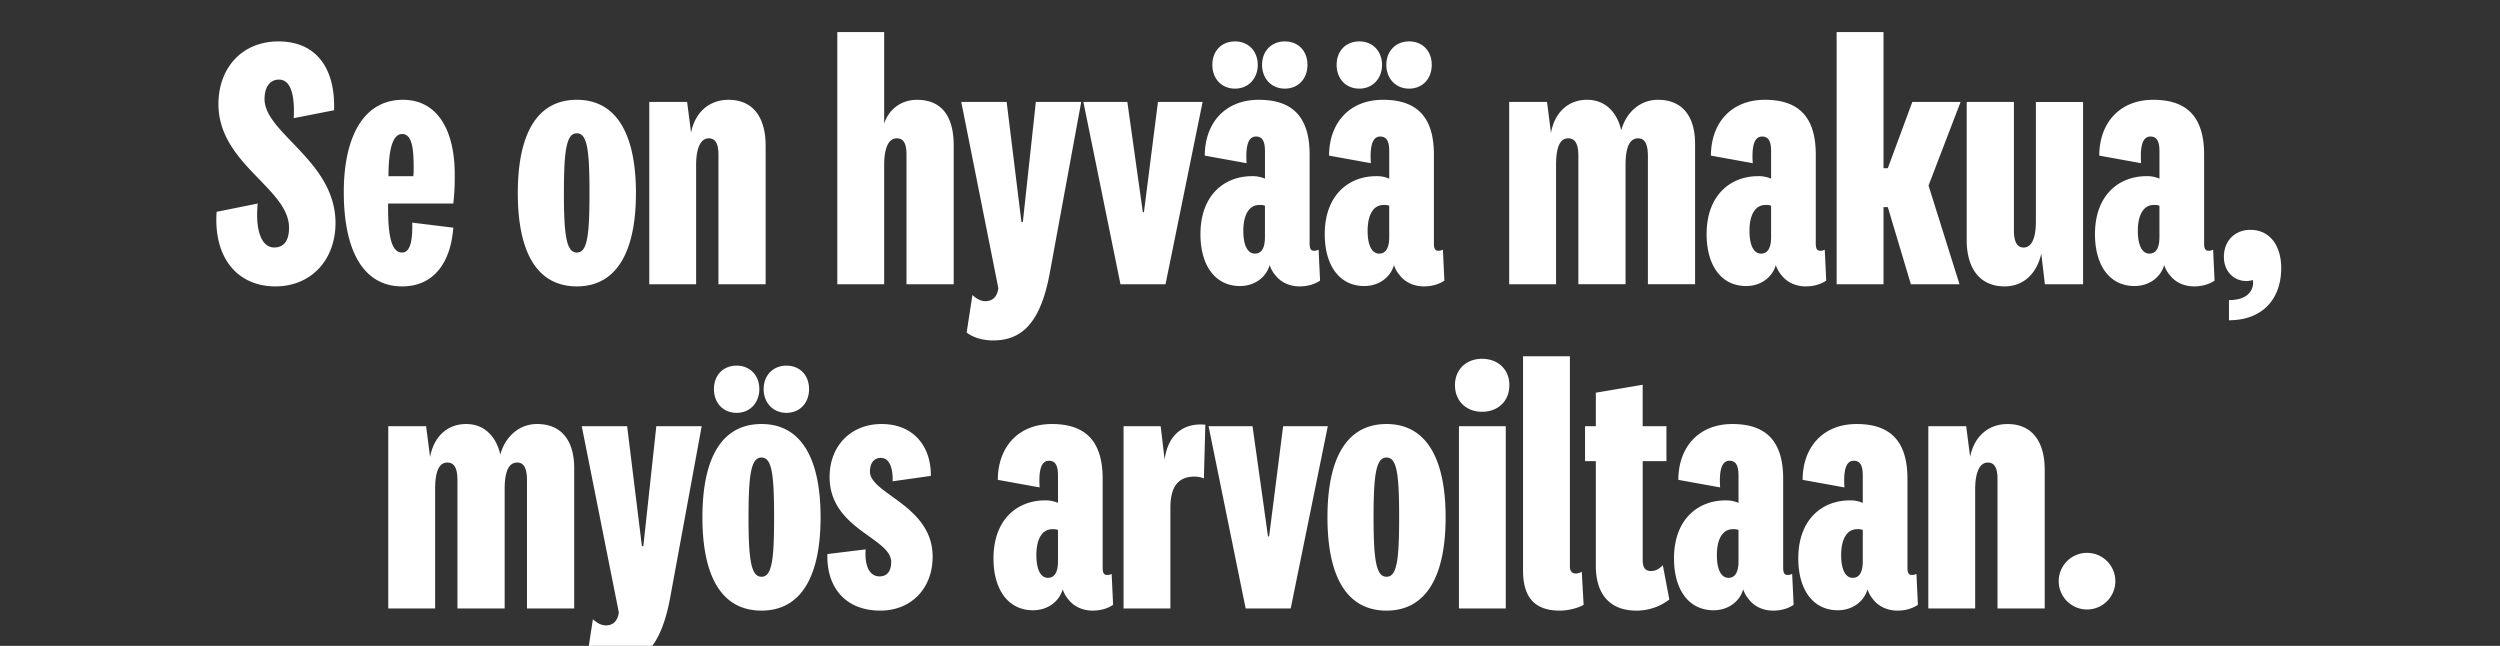
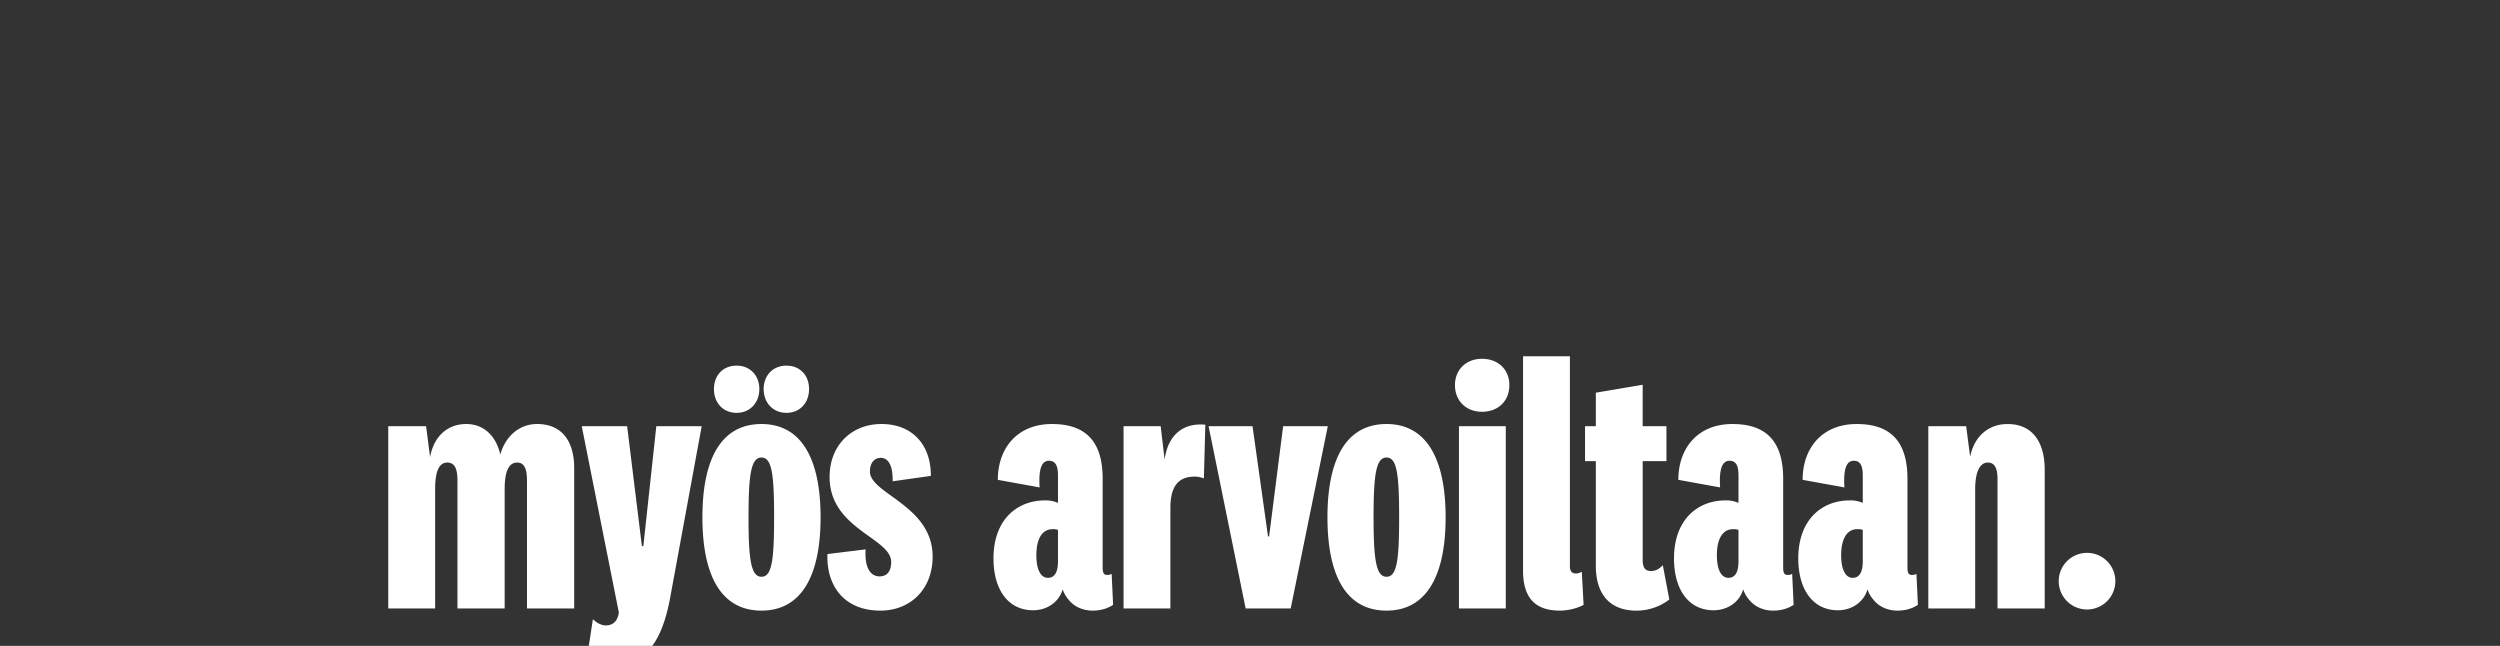
<svg xmlns="http://www.w3.org/2000/svg" width="99.777" height="25.776" viewBox="0 0 99.777 25.776">
  <rect x="0" y="0" width="99.777" height="25.776" fill="#333333" stroke="none" />
  <g fill="#fff">
-     <path d="M10.99 11.43c1.423 0 2.4-1.05 2.4-2.53 0-2.473-2.832-3.58-2.832-4.946 0-.46.201-.777.575-.777.503 0 .633.69.59 1.539l1.61-.316c.057-1.683-.72-2.747-2.214-2.747-1.481 0-2.401 1.079-2.401 2.502 0 2.387 2.818 3.365 2.818 4.932 0 .474-.173.79-.59.79-.517 0-.762-.69-.661-1.754l-1.64.331c-.129 1.87.863 2.976 2.344 2.976zM16.05 10.079c-.431 0-.575-.662-.56-1.956h2.602c.057-.517.057-.833.057-1.164 0-1.697-.647-2.976-2.07-2.976-1.596 0-2.358 1.524-2.358 3.68 0 2.387.805 3.767 2.33 3.767 1.279 0 1.94-.977 2.04-2.343l-1.638-.202c.014.604-.043 1.194-.403 1.194zm-.546-3.048c0-.935.13-1.682.546-1.682.417 0 .46.647.46 1.394 0 .086 0 .173-.014.288zM25.381 7.707c0-2.33-.762-3.724-2.358-3.724-1.61 0-2.357 1.394-2.357 3.724 0 2.329.747 3.723 2.357 3.723 1.596 0 2.358-1.394 2.358-3.723zm-1.854 0c0 1.696-.087 2.372-.504 2.372-.416 0-.517-.676-.517-2.372 0-1.711.1-2.387.517-2.387.417 0 .504.676.504 2.387zM27.423 4.069h-1.51v7.275h1.87V6.585c0-.719.2-1.064.503-1.064.302 0 .388.273.388.661v5.162h1.883V5.81c0-1.107-.488-1.826-1.48-1.826-.777 0-1.338.503-1.496 1.308zM35.288 1.28h-1.87v10.064h1.87V6.585c0-.733.201-1.064.503-1.064.288 0 .388.23.388.661v5.162h1.884V5.81c0-1.165-.475-1.826-1.467-1.826-.647 0-1.136.402-1.308.949zM40.823 8.857h-.057l-.59-4.788h-1.811l1.48 7.433c-.057.417-.301.518-.517.518-.173 0-.345-.086-.518-.245l-.23 1.496c.273.215.676.316 1.05.316 1.05 0 1.883-.56 2.272-2.717l1.25-6.801h-1.811zM45.611 8.469l-.618-4.4h-1.754l1.48 7.275h1.798l1.48-7.275h-1.782l-.56 4.4zM50.198 2.588c0-.546-.374-.935-.906-.935-.547 0-.906.389-.906.935s.36.949.906.949c.532 0 .906-.403.906-.949zm1.984 0c0-.546-.36-.935-.906-.935-.532 0-.906.389-.906.935s.374.949.906.949c.546 0 .906-.403.906-.949zm-1.697 6.873c0 .402-.115.661-.403.661-.273 0-.46-.302-.46-.906 0-.69.26-1.035.633-1.035a.56.56 0 01.23.029zm1.783-3.293c0-1.524-.705-2.185-2.027-2.185-1.38 0-2.157.963-2.157 2.228l1.668.302c-.043-.676.057-1.064.374-1.064.316 0 .36.302.36.604v1.078a1.22 1.22 0 00-.519-.1c-1.107 0-2.056.762-2.056 2.315 0 1.236.576 2.07 1.582 2.07.56 0 1.035-.33 1.179-.834.057.158.13.288.23.403.244.316.618.445.963.445.331 0 .604-.086.82-.23l-.058-1.236c-.086.043-.129.043-.187.043-.115 0-.172-.072-.172-.288zM55.158 2.588c0-.546-.374-.935-.906-.935-.546 0-.906.389-.906.935s.36.949.906.949c.532 0 .906-.403.906-.949zm1.984 0c0-.546-.36-.935-.906-.935-.532 0-.906.389-.906.935s.374.949.906.949c.547 0 .906-.403.906-.949zm-1.697 6.873c0 .402-.115.661-.402.661-.273 0-.46-.302-.46-.906 0-.69.259-1.035.632-1.035a.56.56 0 01.23.029zm1.783-3.293c0-1.524-.704-2.185-2.027-2.185-1.38 0-2.157.963-2.157 2.228l1.668.302c-.043-.676.058-1.064.374-1.064s.36.302.36.604v1.078a1.22 1.22 0 00-.518-.1c-1.107 0-2.056.762-2.056 2.315 0 1.236.575 2.07 1.581 2.07.561 0 1.036-.33 1.18-.834.057.158.129.288.23.403.244.316.618.445.963.445.33 0 .604-.086.82-.23l-.058-1.236c-.087.043-.13.043-.187.043-.115 0-.173-.072-.173-.288zM64.705 5.205c-.144-.647-.575-1.222-1.366-1.222-.748 0-1.294.503-1.438 1.322l-.158-1.236h-1.51v7.275h1.87V6.585c0-.805.2-1.064.488-1.064.302 0 .403.273.403.705v5.118h1.883V6.585c0-.79.202-1.064.503-1.064.288 0 .389.273.389.705v5.118h1.883V5.737c0-1.05-.474-1.754-1.48-1.754-.763 0-1.295.56-1.467 1.222zM72.469 6.168c0-1.524-.705-2.185-2.028-2.185-1.38 0-2.156.963-2.156 2.228l1.668.302c-.044-.676.057-1.064.373-1.064.317 0 .36.302.36.604v1.078a1.22 1.22 0 00-.518-.1c-1.107 0-2.056.762-2.056 2.315 0 1.236.575 2.07 1.582 2.07.56 0 1.035-.33 1.179-.834.057.158.13.288.23.403.244.316.618.445.963.445.33 0 .604-.086.82-.23l-.058-1.236c-.086.043-.13.043-.187.043-.115 0-.172-.072-.172-.288zm-1.783 3.293c0 .402-.115.661-.403.661-.273 0-.46-.302-.46-.906 0-.69.259-1.035.633-1.035a.56.56 0 01.23.029zM76.969 7.405l1.28-3.336h-1.927l-.978 2.645h-.172V1.28h-1.87v10.064h1.87V8.267h.172l.92 3.077h1.941zM81.613 11.344h1.524V4.07h-1.883v4.759c0 .719-.187 1.05-.49 1.05-.301 0-.387-.302-.387-.69v-5.12h-1.884V9.59c0 1.093.503 1.84 1.51 1.84.776 0 1.294-.532 1.466-1.308zM87.968 6.168c0-1.524-.705-2.185-2.027-2.185-1.38 0-2.157.963-2.157 2.228l1.668.302c-.043-.676.057-1.064.374-1.064.316 0 .36.302.36.604v1.078a1.22 1.22 0 00-.518-.1c-1.108 0-2.056.762-2.056 2.315 0 1.236.575 2.07 1.581 2.07.56 0 1.035-.33 1.18-.834.057.158.128.288.23.403.244.316.617.445.962.445.331 0 .604-.086.82-.23l-.058-1.236c-.086.043-.129.043-.186.043-.116 0-.173-.072-.173-.288zm-1.783 3.293c0 .402-.115.661-.402.661-.274 0-.46-.302-.46-.906 0-.69.258-1.035.632-1.035a.56.56 0 01.23.029zM91.045 10.697c0-.848-.417-1.524-1.237-1.524-.575 0-1.05.403-1.05 1.078 0 .604.418.964.892.964.1 0 .201-.015.259-.043 0 .028.014.057.014.1 0 .388-.287.705-.963.705v.805c1.323 0 2.085-.834 2.085-2.085z" />
-   </g>
+     </g>
  <g fill="#fff">
    <path d="M19.968 18.145c-.144-.647-.575-1.222-1.366-1.222-.747 0-1.294.503-1.437 1.322l-.159-1.236h-1.51v7.275h1.87v-4.759c0-.805.201-1.064.489-1.064.302 0 .402.273.402.705v5.118h1.884v-4.759c0-.79.201-1.064.503-1.064.287 0 .388.273.388.705v5.118h1.884v-5.607c0-1.05-.475-1.754-1.481-1.754-.762 0-1.294.56-1.467 1.222zM25.676 21.797h-.057l-.59-4.788h-1.811l1.48 7.433c-.057.417-.301.518-.517.518-.173 0-.345-.086-.518-.245l-.23 1.496c.273.215.676.316 1.05.316 1.05 0 1.883-.56 2.272-2.717l1.25-6.801h-1.811zM30.306 15.528c0-.546-.374-.935-.906-.935-.546 0-.906.389-.906.935s.36.949.906.949c.532 0 .906-.403.906-.949zm1.984 0c0-.546-.36-.935-.906-.935-.532 0-.906.389-.906.935s.374.949.906.949c.547 0 .906-.403.906-.949zm.46 5.119c0-2.33-.762-3.724-2.358-3.724-1.61 0-2.358 1.394-2.358 3.724 0 2.329.748 3.723 2.358 3.723 1.596 0 2.358-1.394 2.358-3.723zm-1.855 0c0 1.696-.086 2.372-.503 2.372-.417 0-.518-.676-.518-2.372 0-1.711.101-2.387.518-2.387.417 0 .503.676.503 2.387zM33.023 22.113c-.043 1.294.69 2.257 2.114 2.257 1.193 0 2.085-.848 2.085-2.156 0-2.042-2.502-2.502-2.502-3.393 0-.346.172-.547.431-.547.345 0 .489.388.475.935l1.524-.216c.014-1.165-.676-2.07-1.97-2.07-1.208 0-2.07.862-2.07 2.113 0 2.085 2.458 2.43 2.458 3.393 0 .36-.158.575-.46.575-.403 0-.604-.402-.56-1.078zM44.008 19.108c0-1.524-.705-2.185-2.027-2.185-1.38 0-2.157.963-2.157 2.228l1.668.302c-.043-.676.057-1.064.374-1.064.316 0 .359.302.359.604v1.078a1.22 1.22 0 00-.518-.1c-1.107 0-2.056.762-2.056 2.315 0 1.236.576 2.07 1.582 2.07.56 0 1.035-.33 1.179-.834.057.158.13.288.23.403.244.316.618.445.963.445.331 0 .604-.086.82-.23l-.058-1.236c-.086.043-.13.043-.187.043-.115 0-.172-.072-.172-.288zm-1.783 3.293c0 .402-.115.661-.403.661-.273 0-.46-.302-.46-.906 0-.69.26-1.035.633-1.035a.56.56 0 01.23.029zM48.106 16.951c-.878-.086-1.496.403-1.625 1.395l-.158-1.337h-1.481v7.275h1.869v-4.011c0-.72.216-1.251.963-1.251.158 0 .259.029.374.072zM50.607 21.409l-.618-4.4h-1.754l1.48 7.275h1.798l1.481-7.275h-1.783l-.56 4.4zM57.696 20.647c0-2.33-.762-3.724-2.358-3.724-1.61 0-2.358 1.394-2.358 3.724 0 2.329.747 3.723 2.358 3.723 1.596 0 2.358-1.394 2.358-3.723zm-1.855 0c0 1.696-.086 2.372-.503 2.372-.417 0-.518-.676-.518-2.372 0-1.711.1-2.387.518-2.387.417 0 .503.676.503 2.387zM60.24 15.37c0-.618-.445-1.05-1.092-1.05-.633 0-1.079.432-1.079 1.05 0 .632.446 1.064 1.079 1.064.647 0 1.092-.432 1.092-1.064zm-2.012 1.639v7.275h1.869V17.01zM63.13 22.818a.461.461 0 01-.244.071c-.13 0-.23-.086-.23-.273V14.22h-1.87v8.554c0 1.122.518 1.596 1.467 1.596.345 0 .72-.1.95-.23zM66.365 22.559c-.172.172-.302.23-.474.23-.23 0-.33-.13-.33-.446v-3.94h.948V17.01h-.949v-1.654l-1.869.317v1.337h-.431v1.395h.431v4.184c0 1.063.503 1.782 1.625 1.782.489 0 .963-.172 1.308-.445zM71.168 19.108c0-1.524-.705-2.185-2.028-2.185-1.38 0-2.156.963-2.156 2.228l1.667.302c-.043-.676.058-1.064.374-1.064.317 0 .36.302.36.604v1.078a1.22 1.22 0 00-.518-.1c-1.107 0-2.056.762-2.056 2.315 0 1.236.575 2.07 1.582 2.07.56 0 1.035-.33 1.179-.834.057.158.129.288.23.403.244.316.618.445.963.445.33 0 .604-.086.82-.23l-.058-1.236c-.086.043-.13.043-.187.043-.115 0-.172-.072-.172-.288zm-1.783 3.293c0 .402-.115.661-.403.661-.273 0-.46-.302-.46-.906 0-.69.259-1.035.633-1.035a.56.56 0 01.23.029zM76.128 19.108c0-1.524-.705-2.185-2.027-2.185-1.38 0-2.157.963-2.157 2.228l1.668.302c-.043-.676.057-1.064.374-1.064.316 0 .359.302.359.604v1.078a1.22 1.22 0 00-.518-.1c-1.107 0-2.056.762-2.056 2.315 0 1.236.576 2.07 1.582 2.07.56 0 1.035-.33 1.179-.834.057.158.13.288.23.403.244.316.618.445.963.445.331 0 .604-.086.82-.23l-.058-1.236c-.086.043-.13.043-.187.043-.115 0-.172-.072-.172-.288zm-1.783 3.293c0 .402-.115.661-.403.661-.273 0-.46-.302-.46-.906 0-.69.26-1.035.633-1.035a.56.56 0 01.23.029zM78.471 17.009h-1.51v7.275h1.87v-4.759c0-.719.201-1.064.503-1.064s.388.273.388.661v5.162h1.884V18.75c0-1.107-.489-1.826-1.481-1.826-.777 0-1.337.503-1.495 1.308zM84.424 23.249a1.13 1.13 0 10-2.258-.014 1.13 1.13 0 002.258.014z" />
  </g>
</svg>